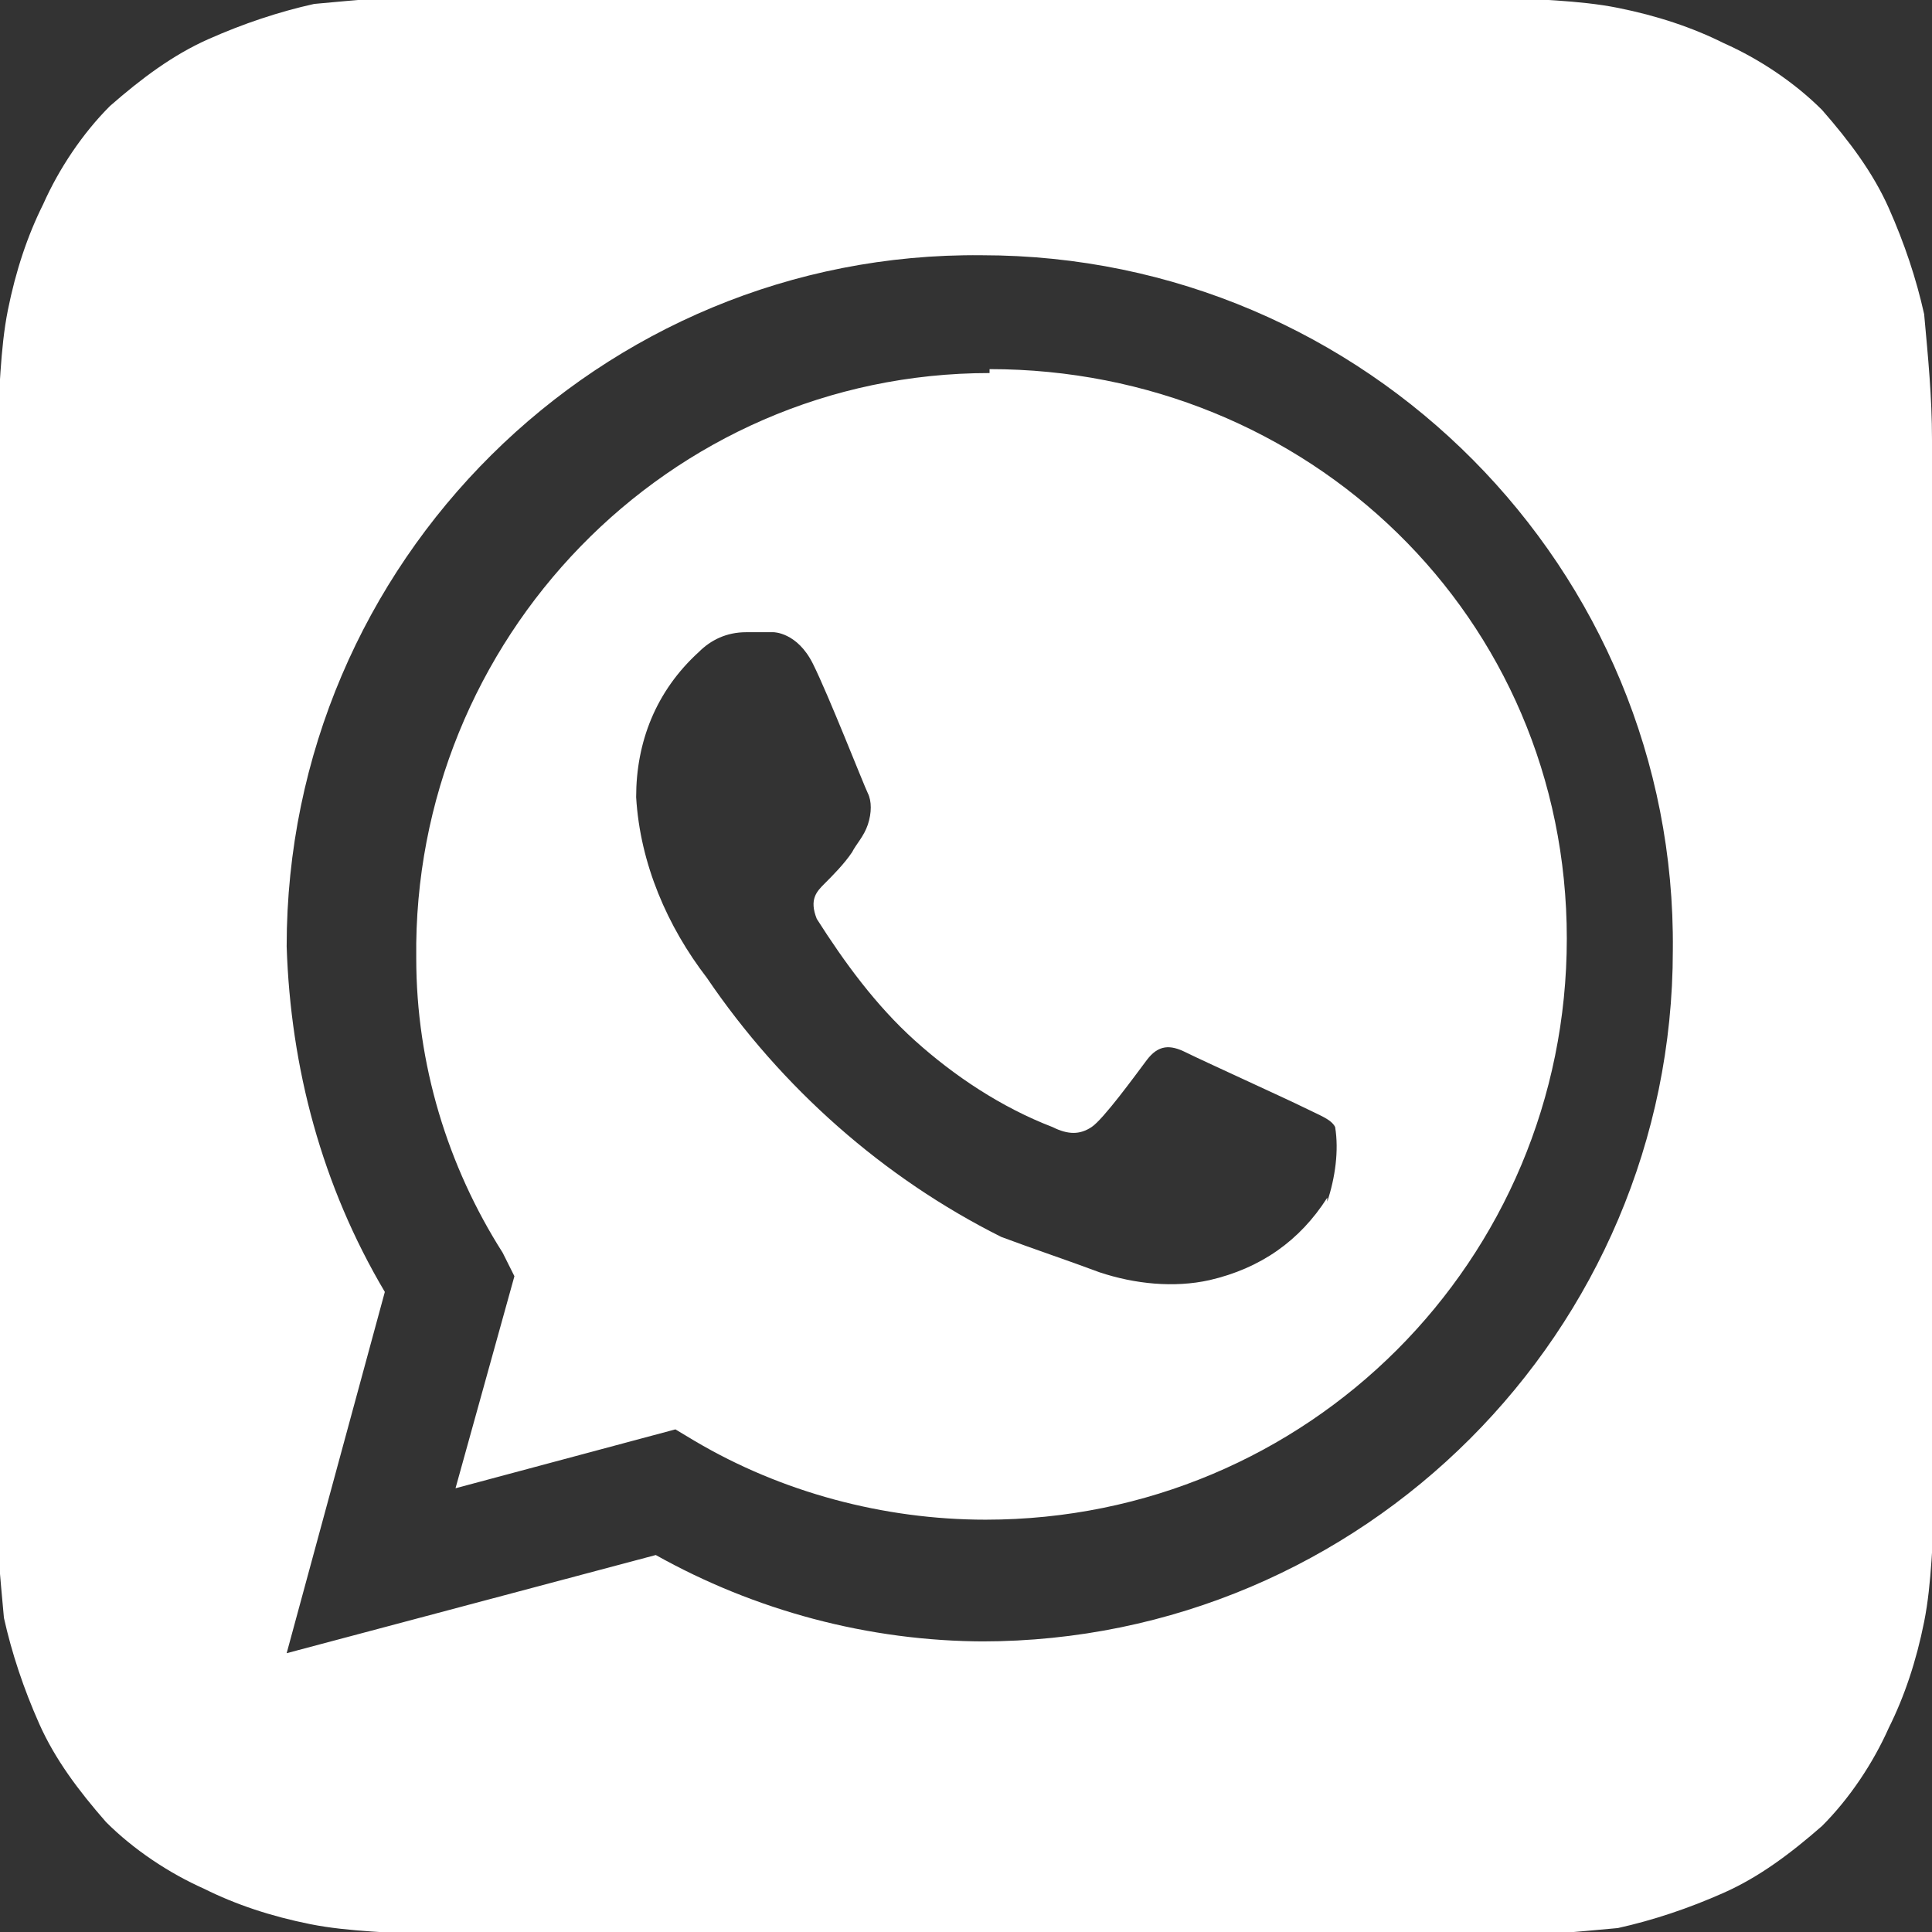
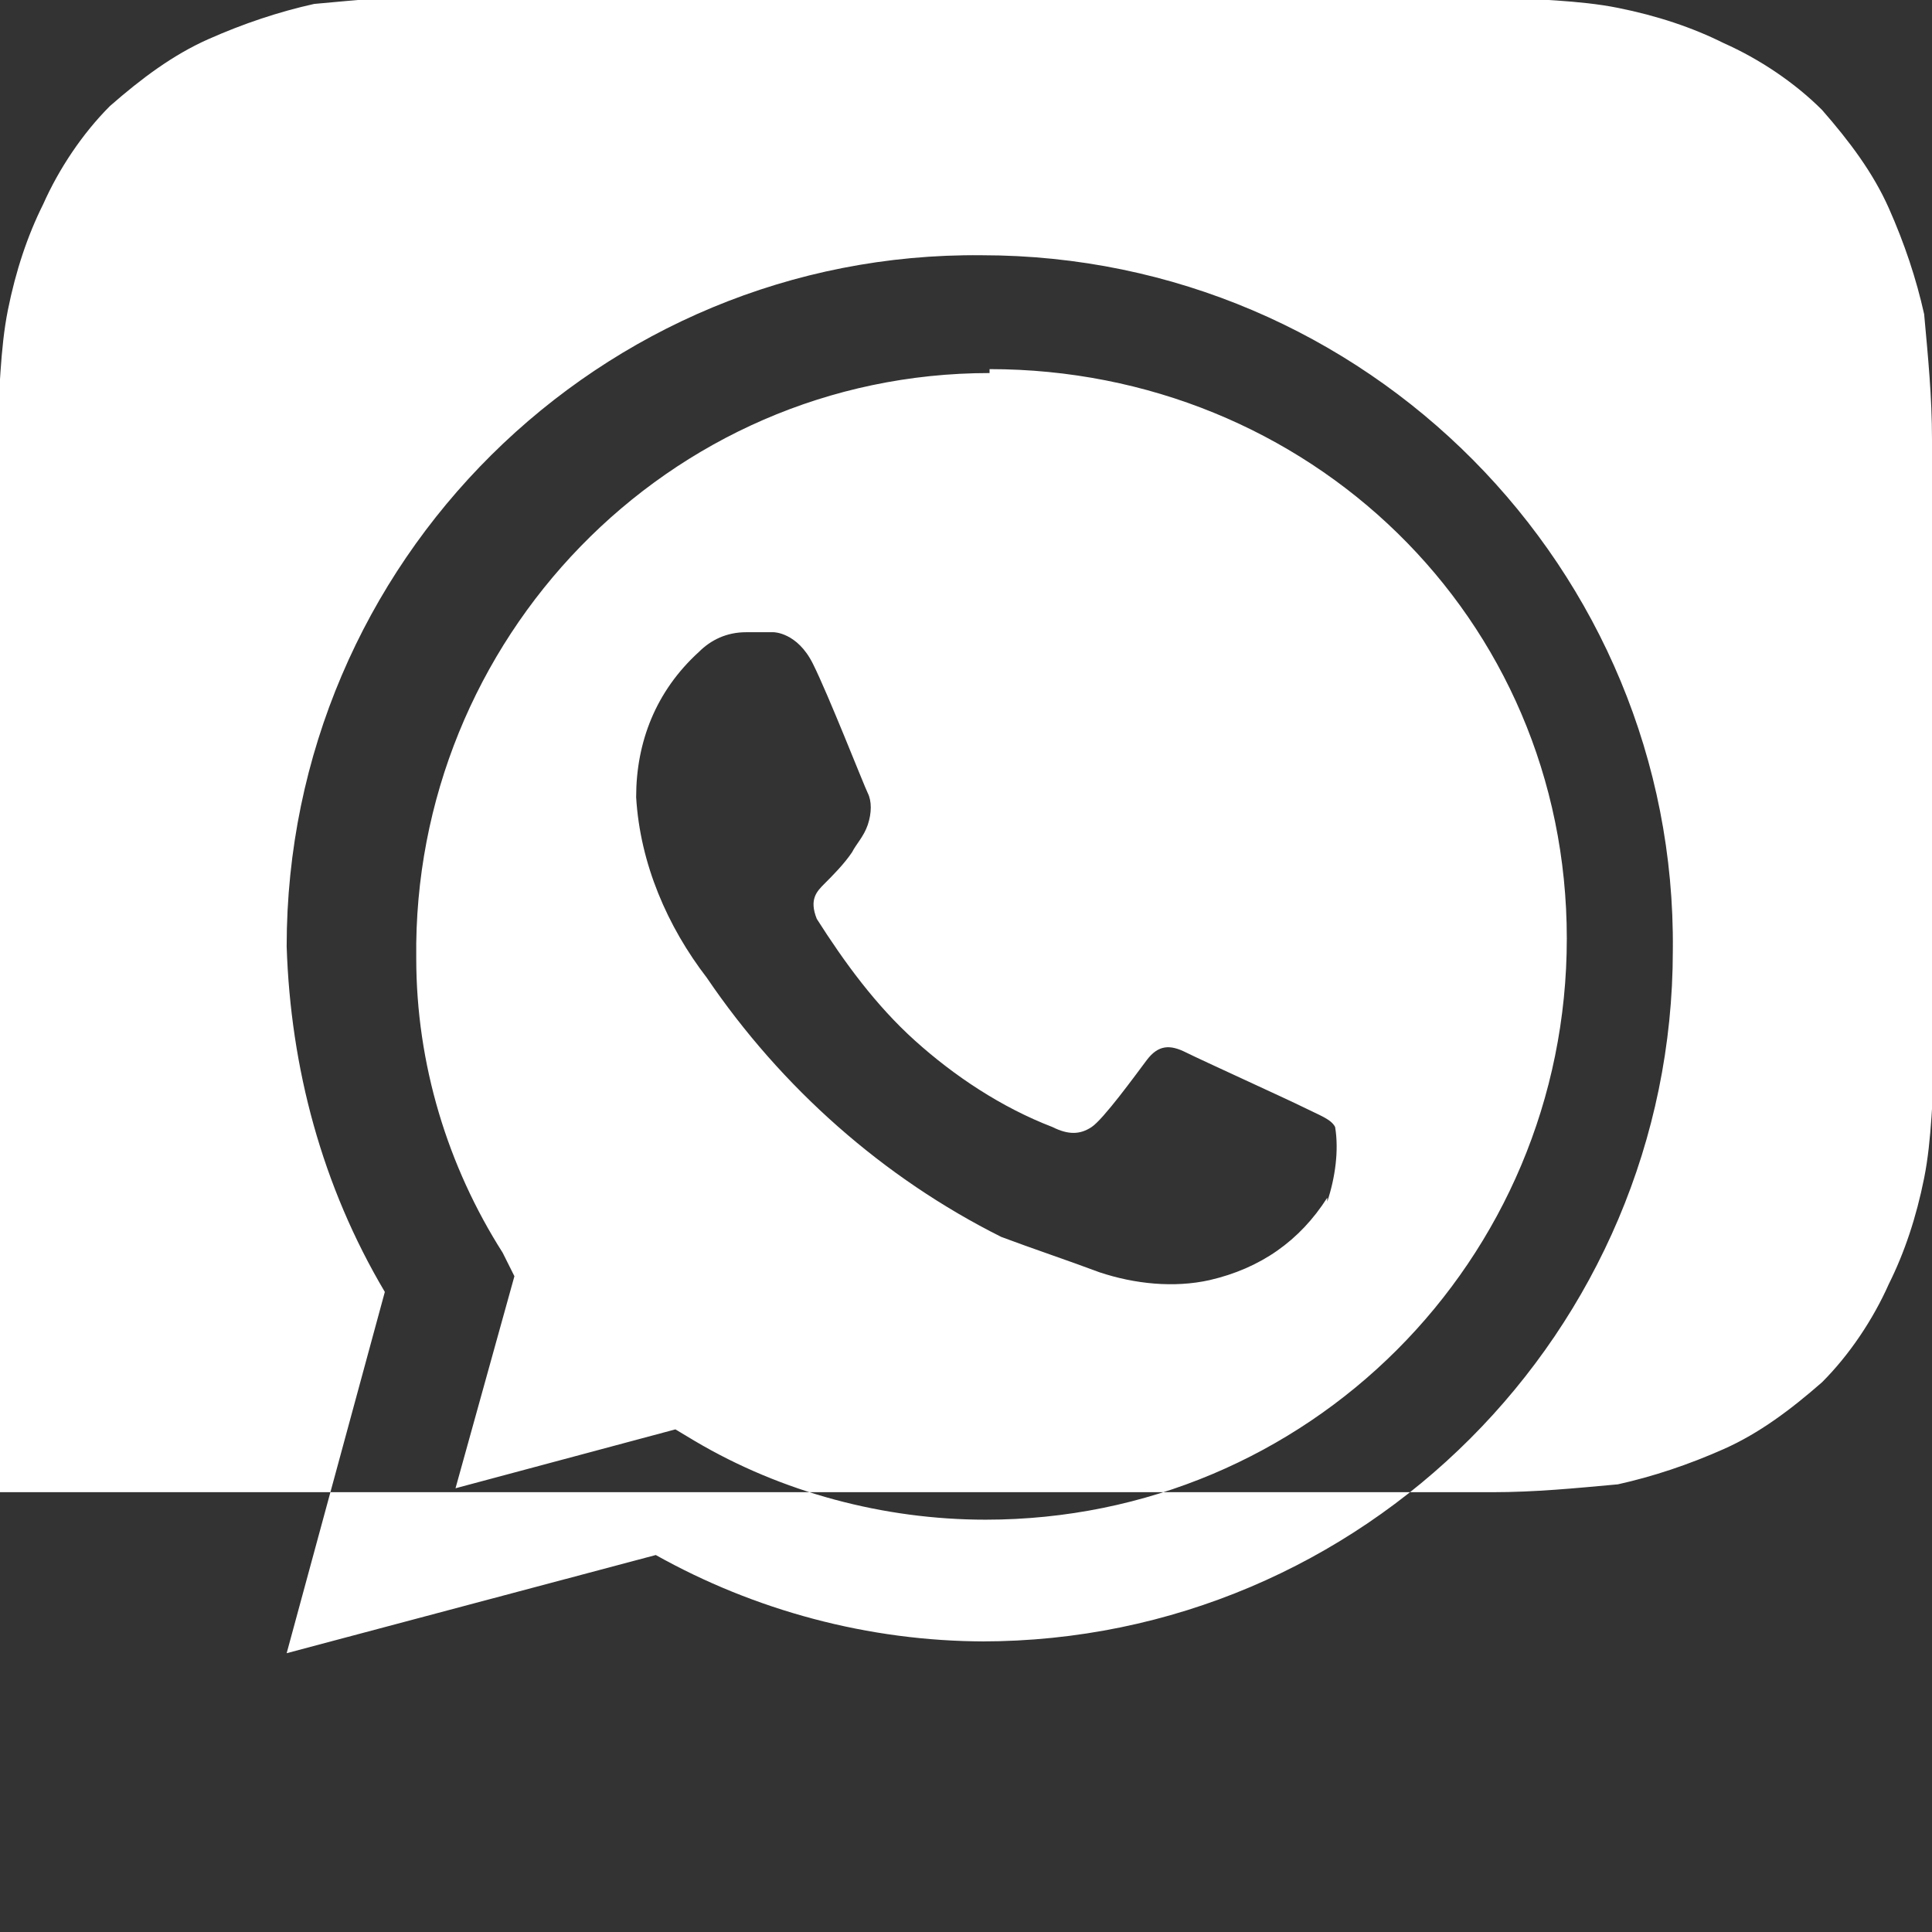
<svg xmlns="http://www.w3.org/2000/svg" viewBox="0 0 4.92 4.92">
  <rect x="0" y="0" width="4.92" height="4.92" fill="#333333" stroke="none" />
  <defs>
    <style>.d{fill:#fff;}</style>
  </defs>
  <g id="a" />
  <g id="b">
    <g id="c">
-       <path class="d" d="M4.92,1.12c0-.11-.01-.21-.02-.32-.02-.09-.05-.18-.09-.27-.04-.09-.1-.17-.17-.25-.07-.07-.16-.13-.25-.17-.08-.04-.17-.07-.27-.09-.1-.02-.21-.02-.32-.03H1.12c-.11,0-.21,.01-.32,.02-.09,.02-.18,.05-.27,.09-.09,.04-.17,.1-.25,.17-.07,.07-.13,.16-.17,.25-.04,.08-.07,.17-.09,.27-.02,.1-.02,.21-.03,.32V3.8c0,.11,.01,.21,.02,.32,.02,.09,.05,.18,.09,.27,.04,.09,.1,.17,.17,.25,.07,.07,.16,.13,.25,.17,.08,.04,.17,.07,.27,.09,.1,.02,.21,.02,.32,.03H3.8c.11,0,.21-.01,.32-.02,.09-.02,.18-.05,.27-.09,.09-.04,.17-.1,.25-.17,.07-.07,.13-.16,.17-.25,.04-.08,.07-.17,.09-.27,.02-.1,.02-.21,.03-.32V1.12Zm-2.41,3.06h0c-.3,0-.59-.08-.84-.22l-.94,.25,.25-.92c-.16-.27-.24-.57-.25-.88,0-.98,.8-1.77,1.77-1.76,.98,0,1.77,.8,1.76,1.77,0,.97-.79,1.76-1.76,1.76ZM2.52,.95c-.82,0-1.47,.68-1.46,1.49,0,.27,.08,.53,.22,.75l.03,.06-.15,.54,.56-.15,.05,.03c.22,.13,.48,.2,.74,.2h0c.82,0,1.48-.66,1.48-1.48h0c0-.82-.66-1.45-1.47-1.45h0Zm.86,2.1c-.07,.11-.17,.18-.3,.21-.09,.02-.19,.01-.28-.02-.08-.03-.17-.06-.25-.09-.3-.15-.56-.38-.75-.66-.1-.13-.17-.29-.18-.46,0-.14,.05-.27,.16-.37,.03-.03,.07-.05,.12-.05h.07s.06,0,.1,.08,.13,.31,.14,.33c.01,.02,.01,.05,0,.08-.01,.03-.03,.05-.04,.07-.02,.03-.05,.06-.07,.08s-.04,.04-.02,.09c.07,.11,.15,.22,.25,.31,.1,.09,.22,.17,.35,.22,.04,.02,.07,.02,.1,0s.11-.13,.14-.17,.06-.04,.1-.02,.26,.12,.3,.14,.07,.03,.08,.05c.01,.06,0,.13-.02,.19h0Z" />
+       <path class="d" d="M4.92,1.12c0-.11-.01-.21-.02-.32-.02-.09-.05-.18-.09-.27-.04-.09-.1-.17-.17-.25-.07-.07-.16-.13-.25-.17-.08-.04-.17-.07-.27-.09-.1-.02-.21-.02-.32-.03H1.12c-.11,0-.21,.01-.32,.02-.09,.02-.18,.05-.27,.09-.09,.04-.17,.1-.25,.17-.07,.07-.13,.16-.17,.25-.04,.08-.07,.17-.09,.27-.02,.1-.02,.21-.03,.32V3.8H3.8c.11,0,.21-.01,.32-.02,.09-.02,.18-.05,.27-.09,.09-.04,.17-.1,.25-.17,.07-.07,.13-.16,.17-.25,.04-.08,.07-.17,.09-.27,.02-.1,.02-.21,.03-.32V1.12Zm-2.41,3.06h0c-.3,0-.59-.08-.84-.22l-.94,.25,.25-.92c-.16-.27-.24-.57-.25-.88,0-.98,.8-1.77,1.77-1.76,.98,0,1.77,.8,1.76,1.77,0,.97-.79,1.76-1.76,1.76ZM2.52,.95c-.82,0-1.47,.68-1.46,1.49,0,.27,.08,.53,.22,.75l.03,.06-.15,.54,.56-.15,.05,.03c.22,.13,.48,.2,.74,.2h0c.82,0,1.48-.66,1.48-1.48h0c0-.82-.66-1.45-1.47-1.45h0Zm.86,2.1c-.07,.11-.17,.18-.3,.21-.09,.02-.19,.01-.28-.02-.08-.03-.17-.06-.25-.09-.3-.15-.56-.38-.75-.66-.1-.13-.17-.29-.18-.46,0-.14,.05-.27,.16-.37,.03-.03,.07-.05,.12-.05h.07s.06,0,.1,.08,.13,.31,.14,.33c.01,.02,.01,.05,0,.08-.01,.03-.03,.05-.04,.07-.02,.03-.05,.06-.07,.08s-.04,.04-.02,.09c.07,.11,.15,.22,.25,.31,.1,.09,.22,.17,.35,.22,.04,.02,.07,.02,.1,0s.11-.13,.14-.17,.06-.04,.1-.02,.26,.12,.3,.14,.07,.03,.08,.05c.01,.06,0,.13-.02,.19h0Z" />
    </g>
  </g>
</svg>